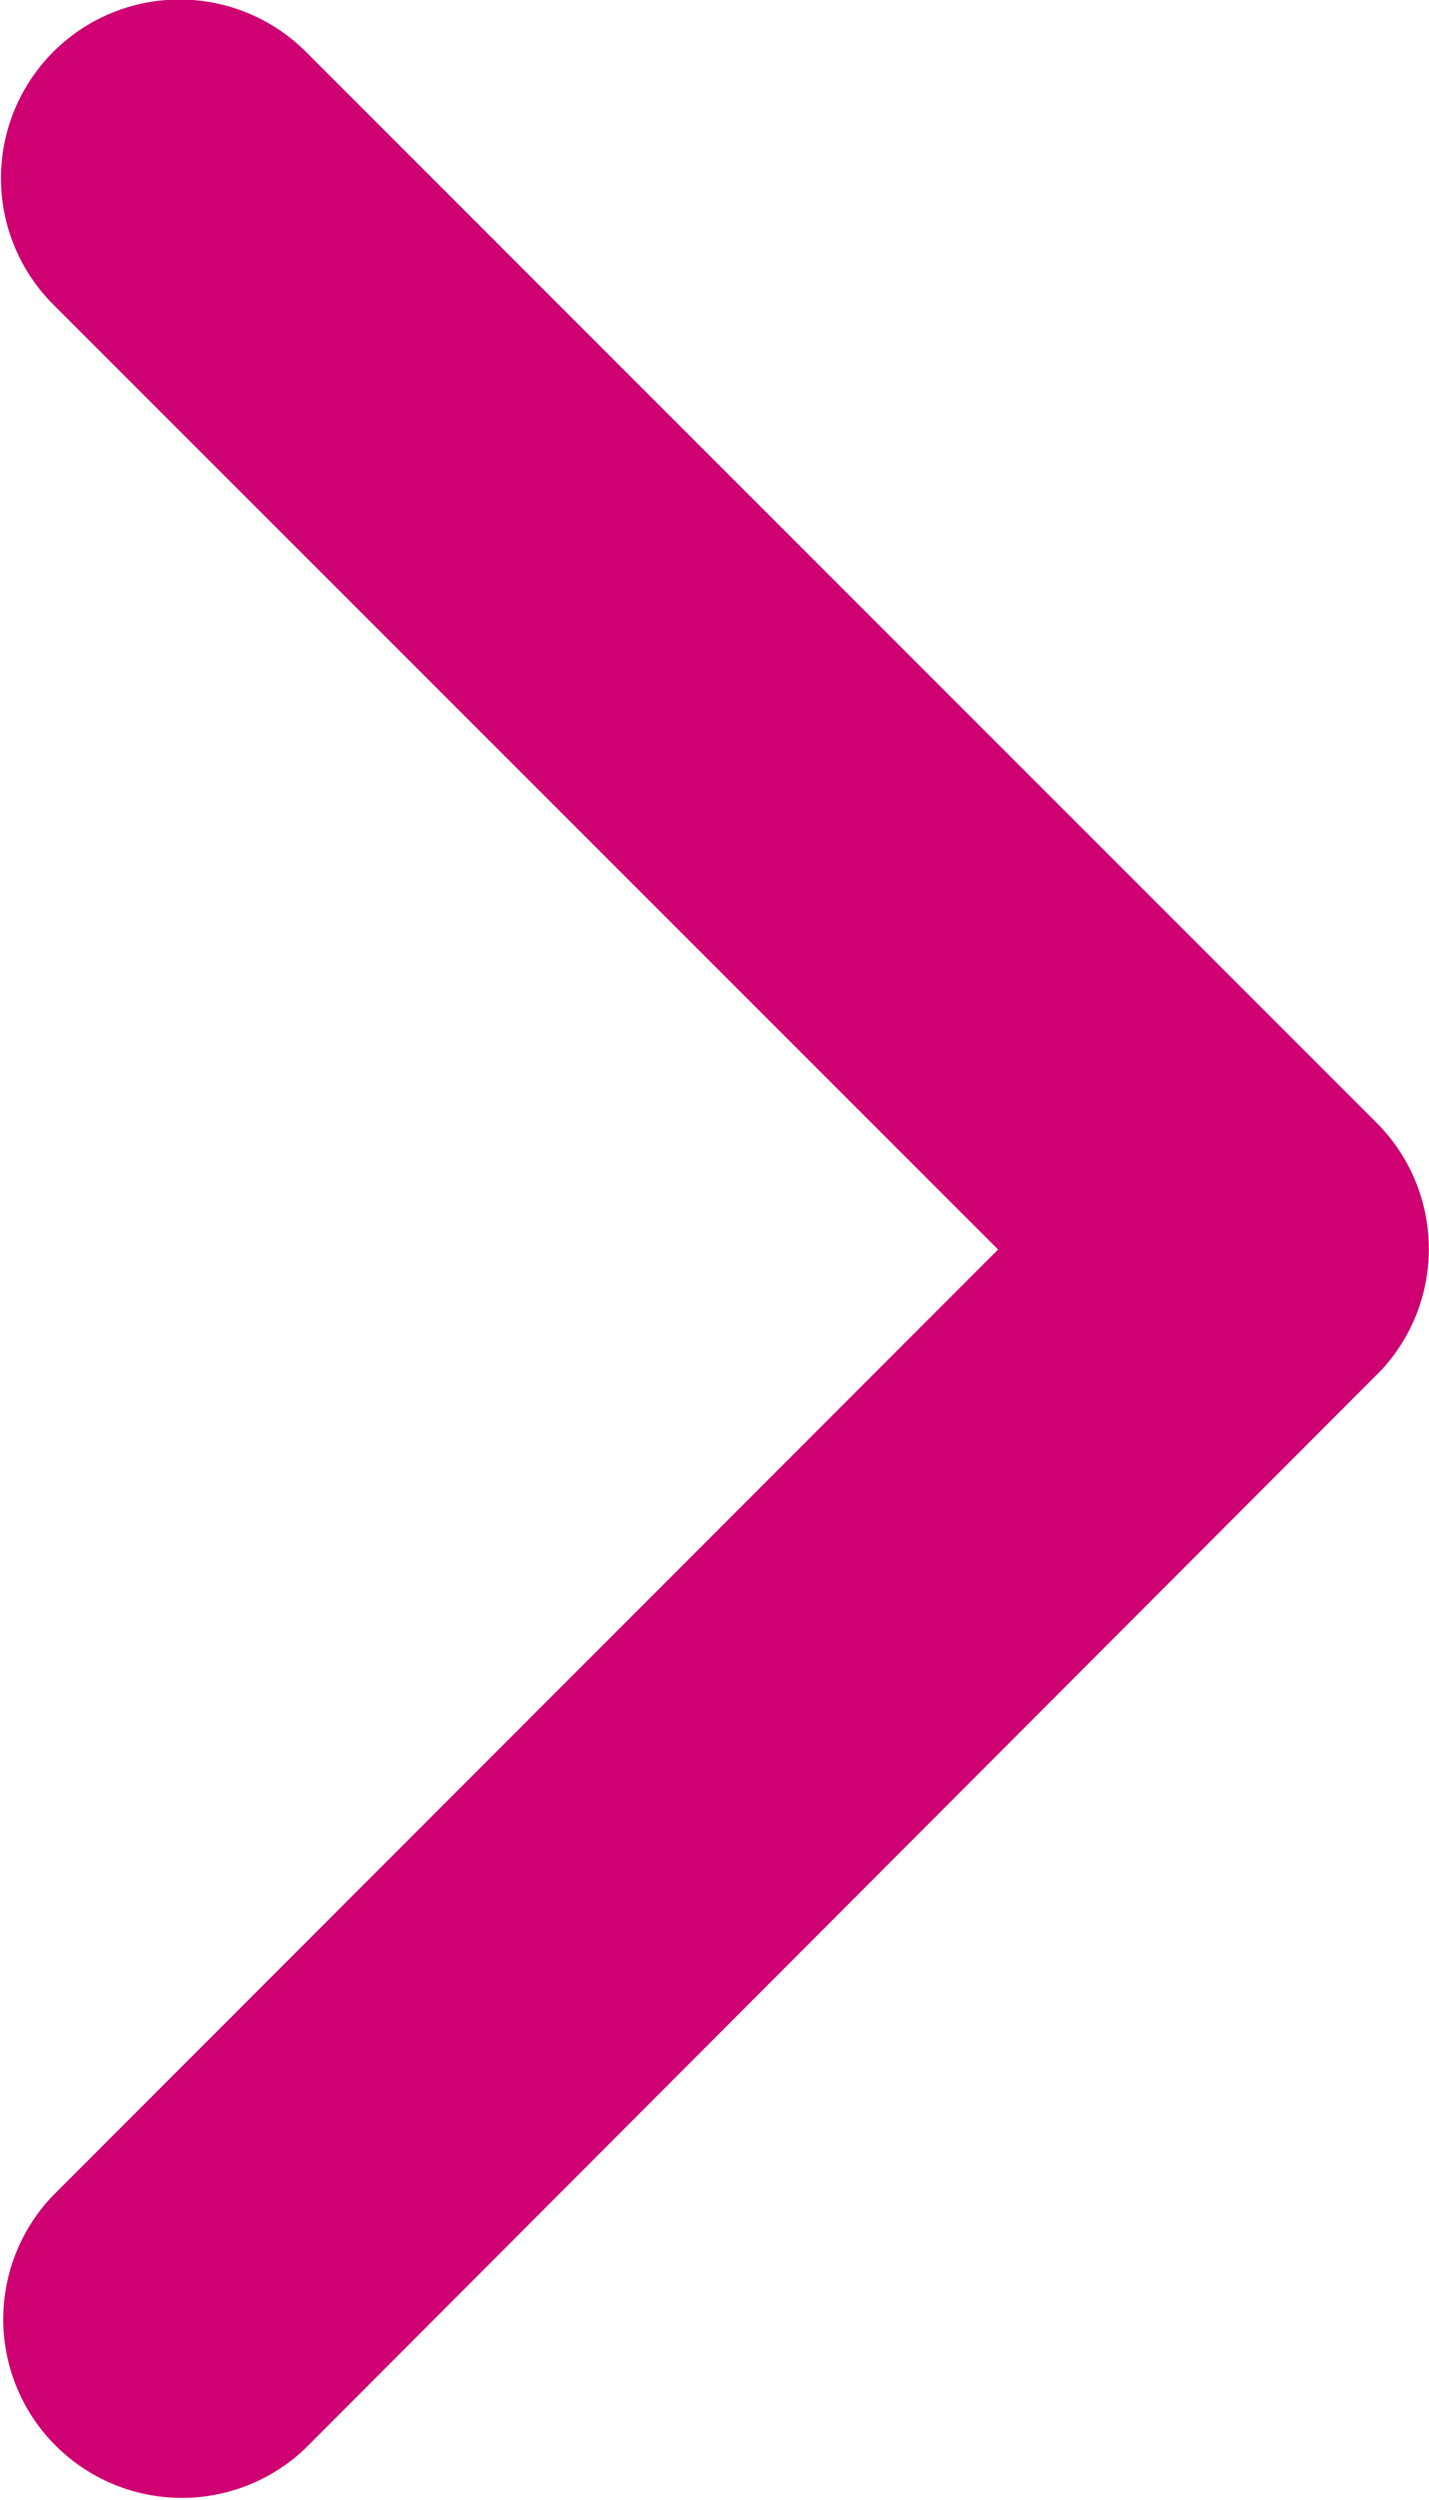
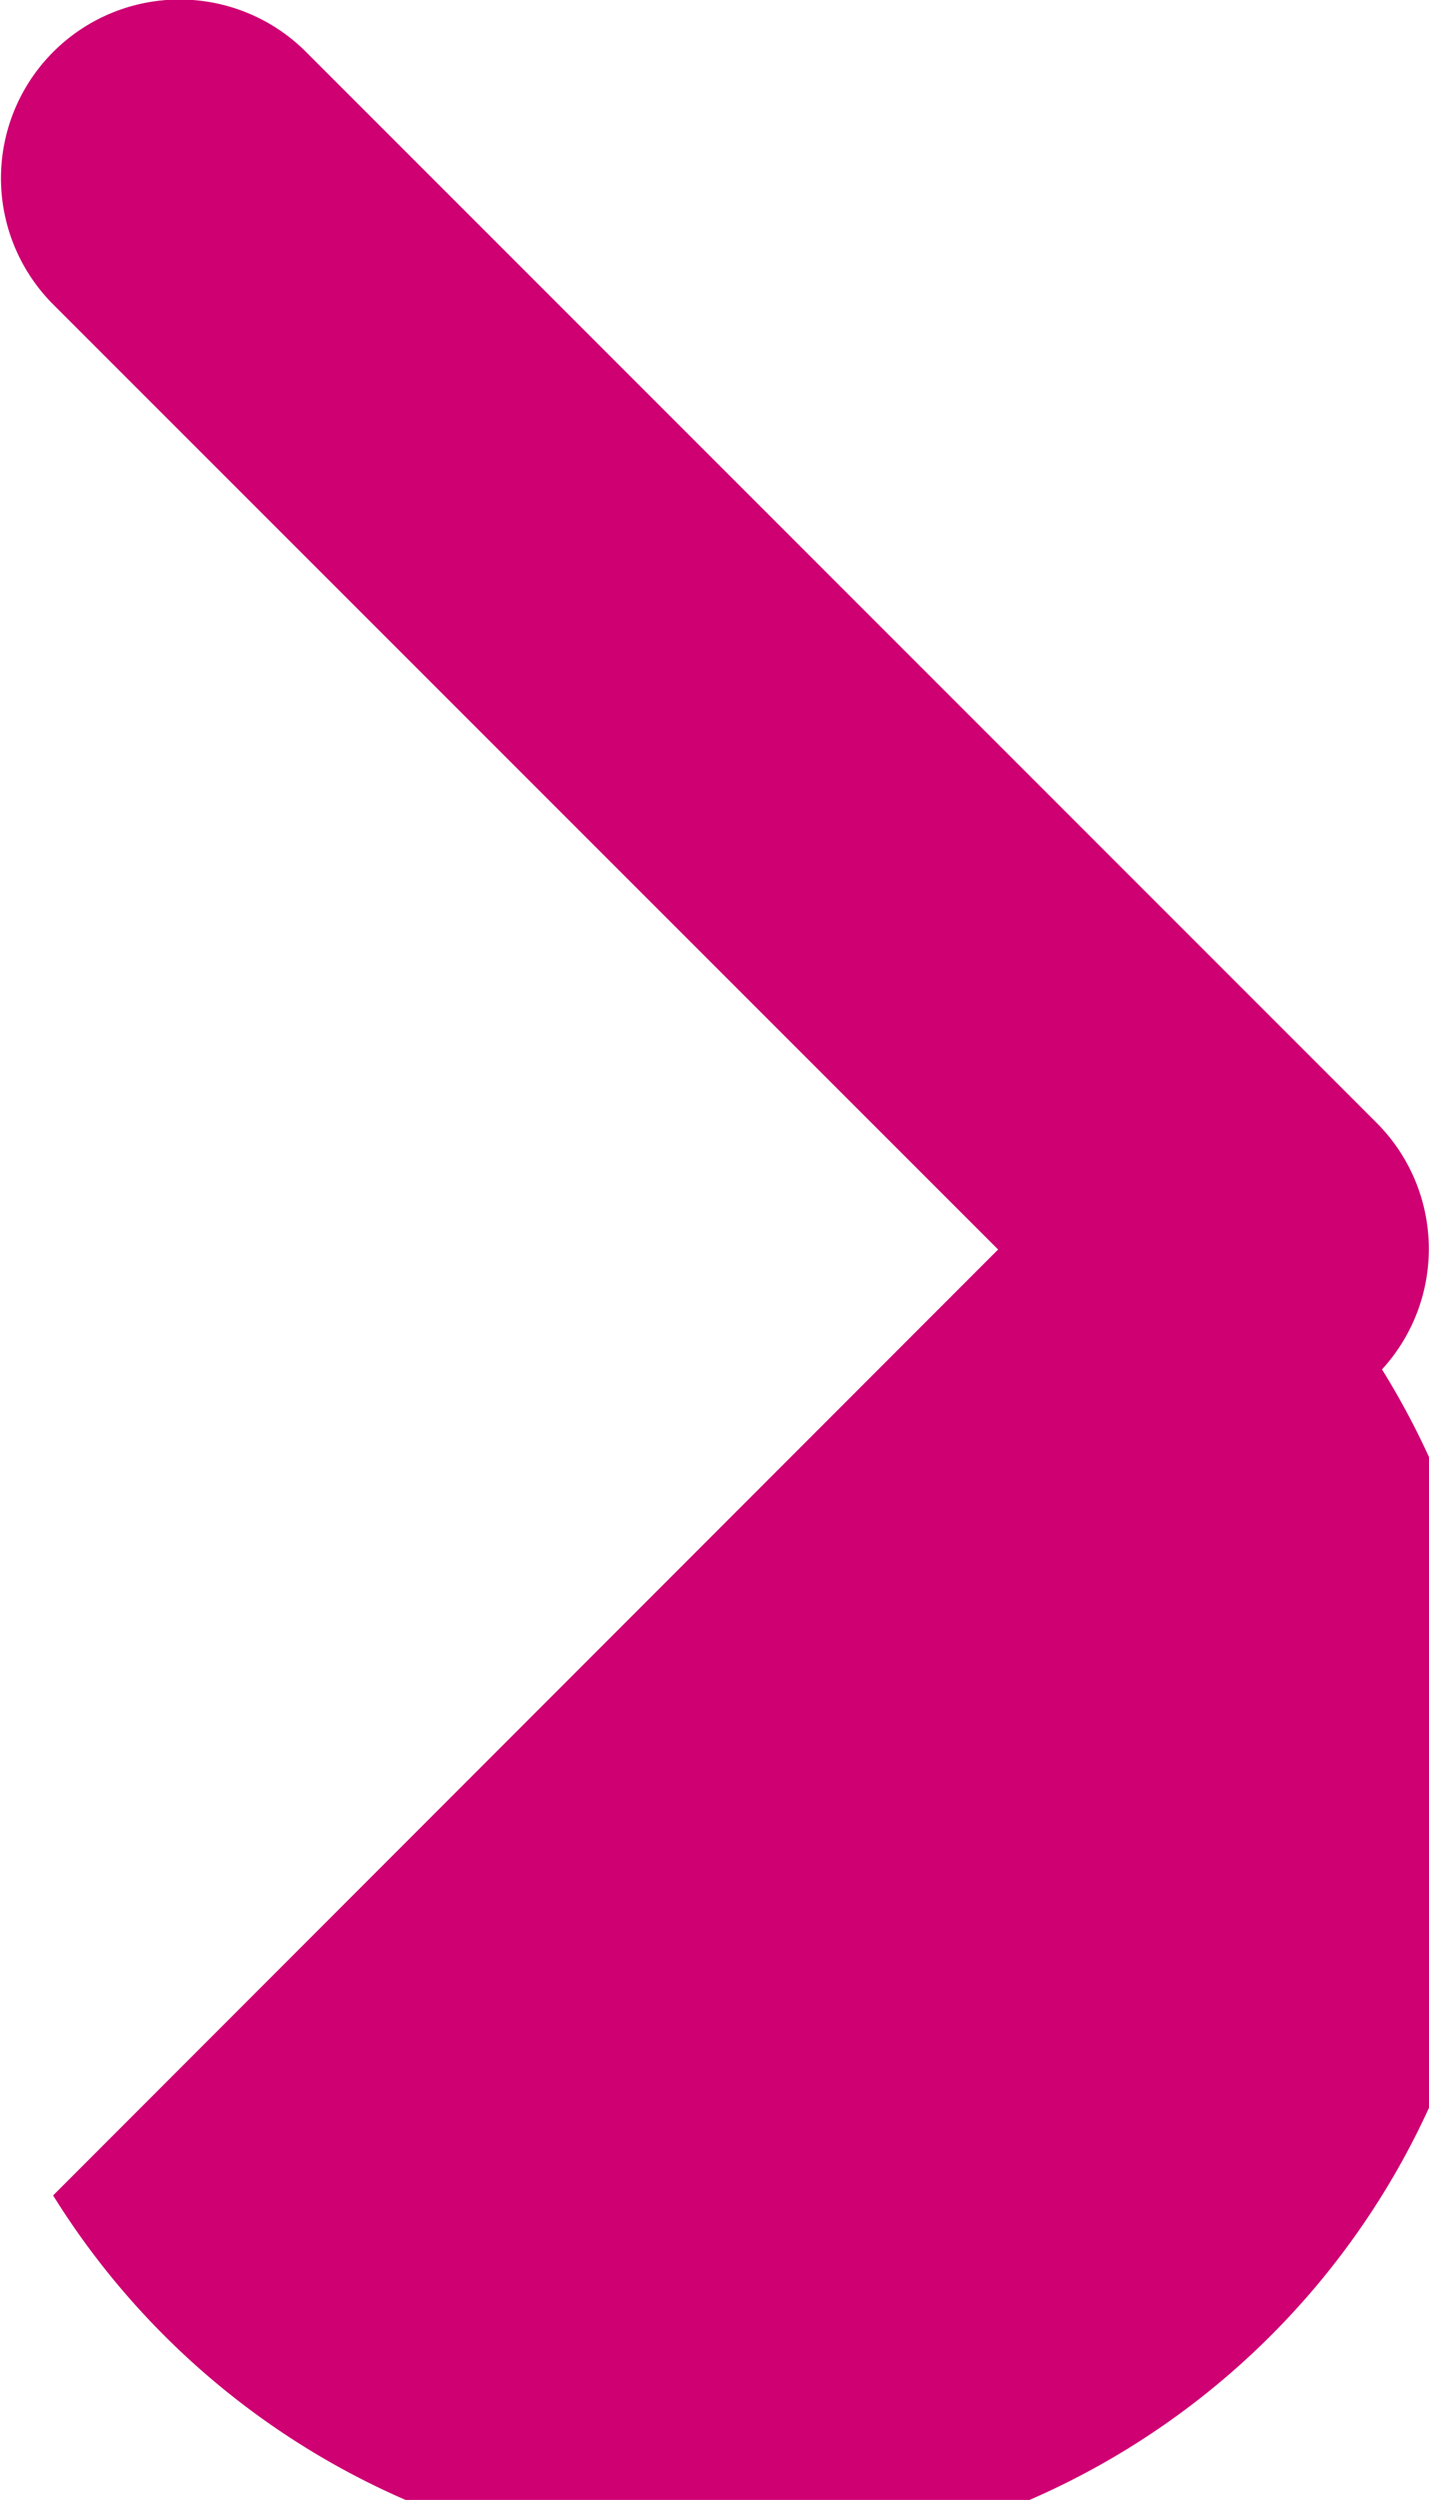
<svg xmlns="http://www.w3.org/2000/svg" width="9.392" height="16.428" viewBox="0 0 9.392 16.428">
-   <path id="icon_arrow" d="M17.811,14.405,11.6,8.194a1.174,1.174,0,0,1,1.663-1.658L20.3,13.574a1.172,1.172,0,0,1,.034,1.619l-7.072,7.086A1.174,1.174,0,0,1,11.6,20.621Z" transform="translate(-11.251 -6.194)" fill="#cf0072" />
+   <path id="icon_arrow" d="M17.811,14.405,11.6,8.194a1.174,1.174,0,0,1,1.663-1.658L20.3,13.574a1.172,1.172,0,0,1,.034,1.619A1.174,1.174,0,0,1,11.6,20.621Z" transform="translate(-11.251 -6.194)" fill="#cf0072" />
</svg>